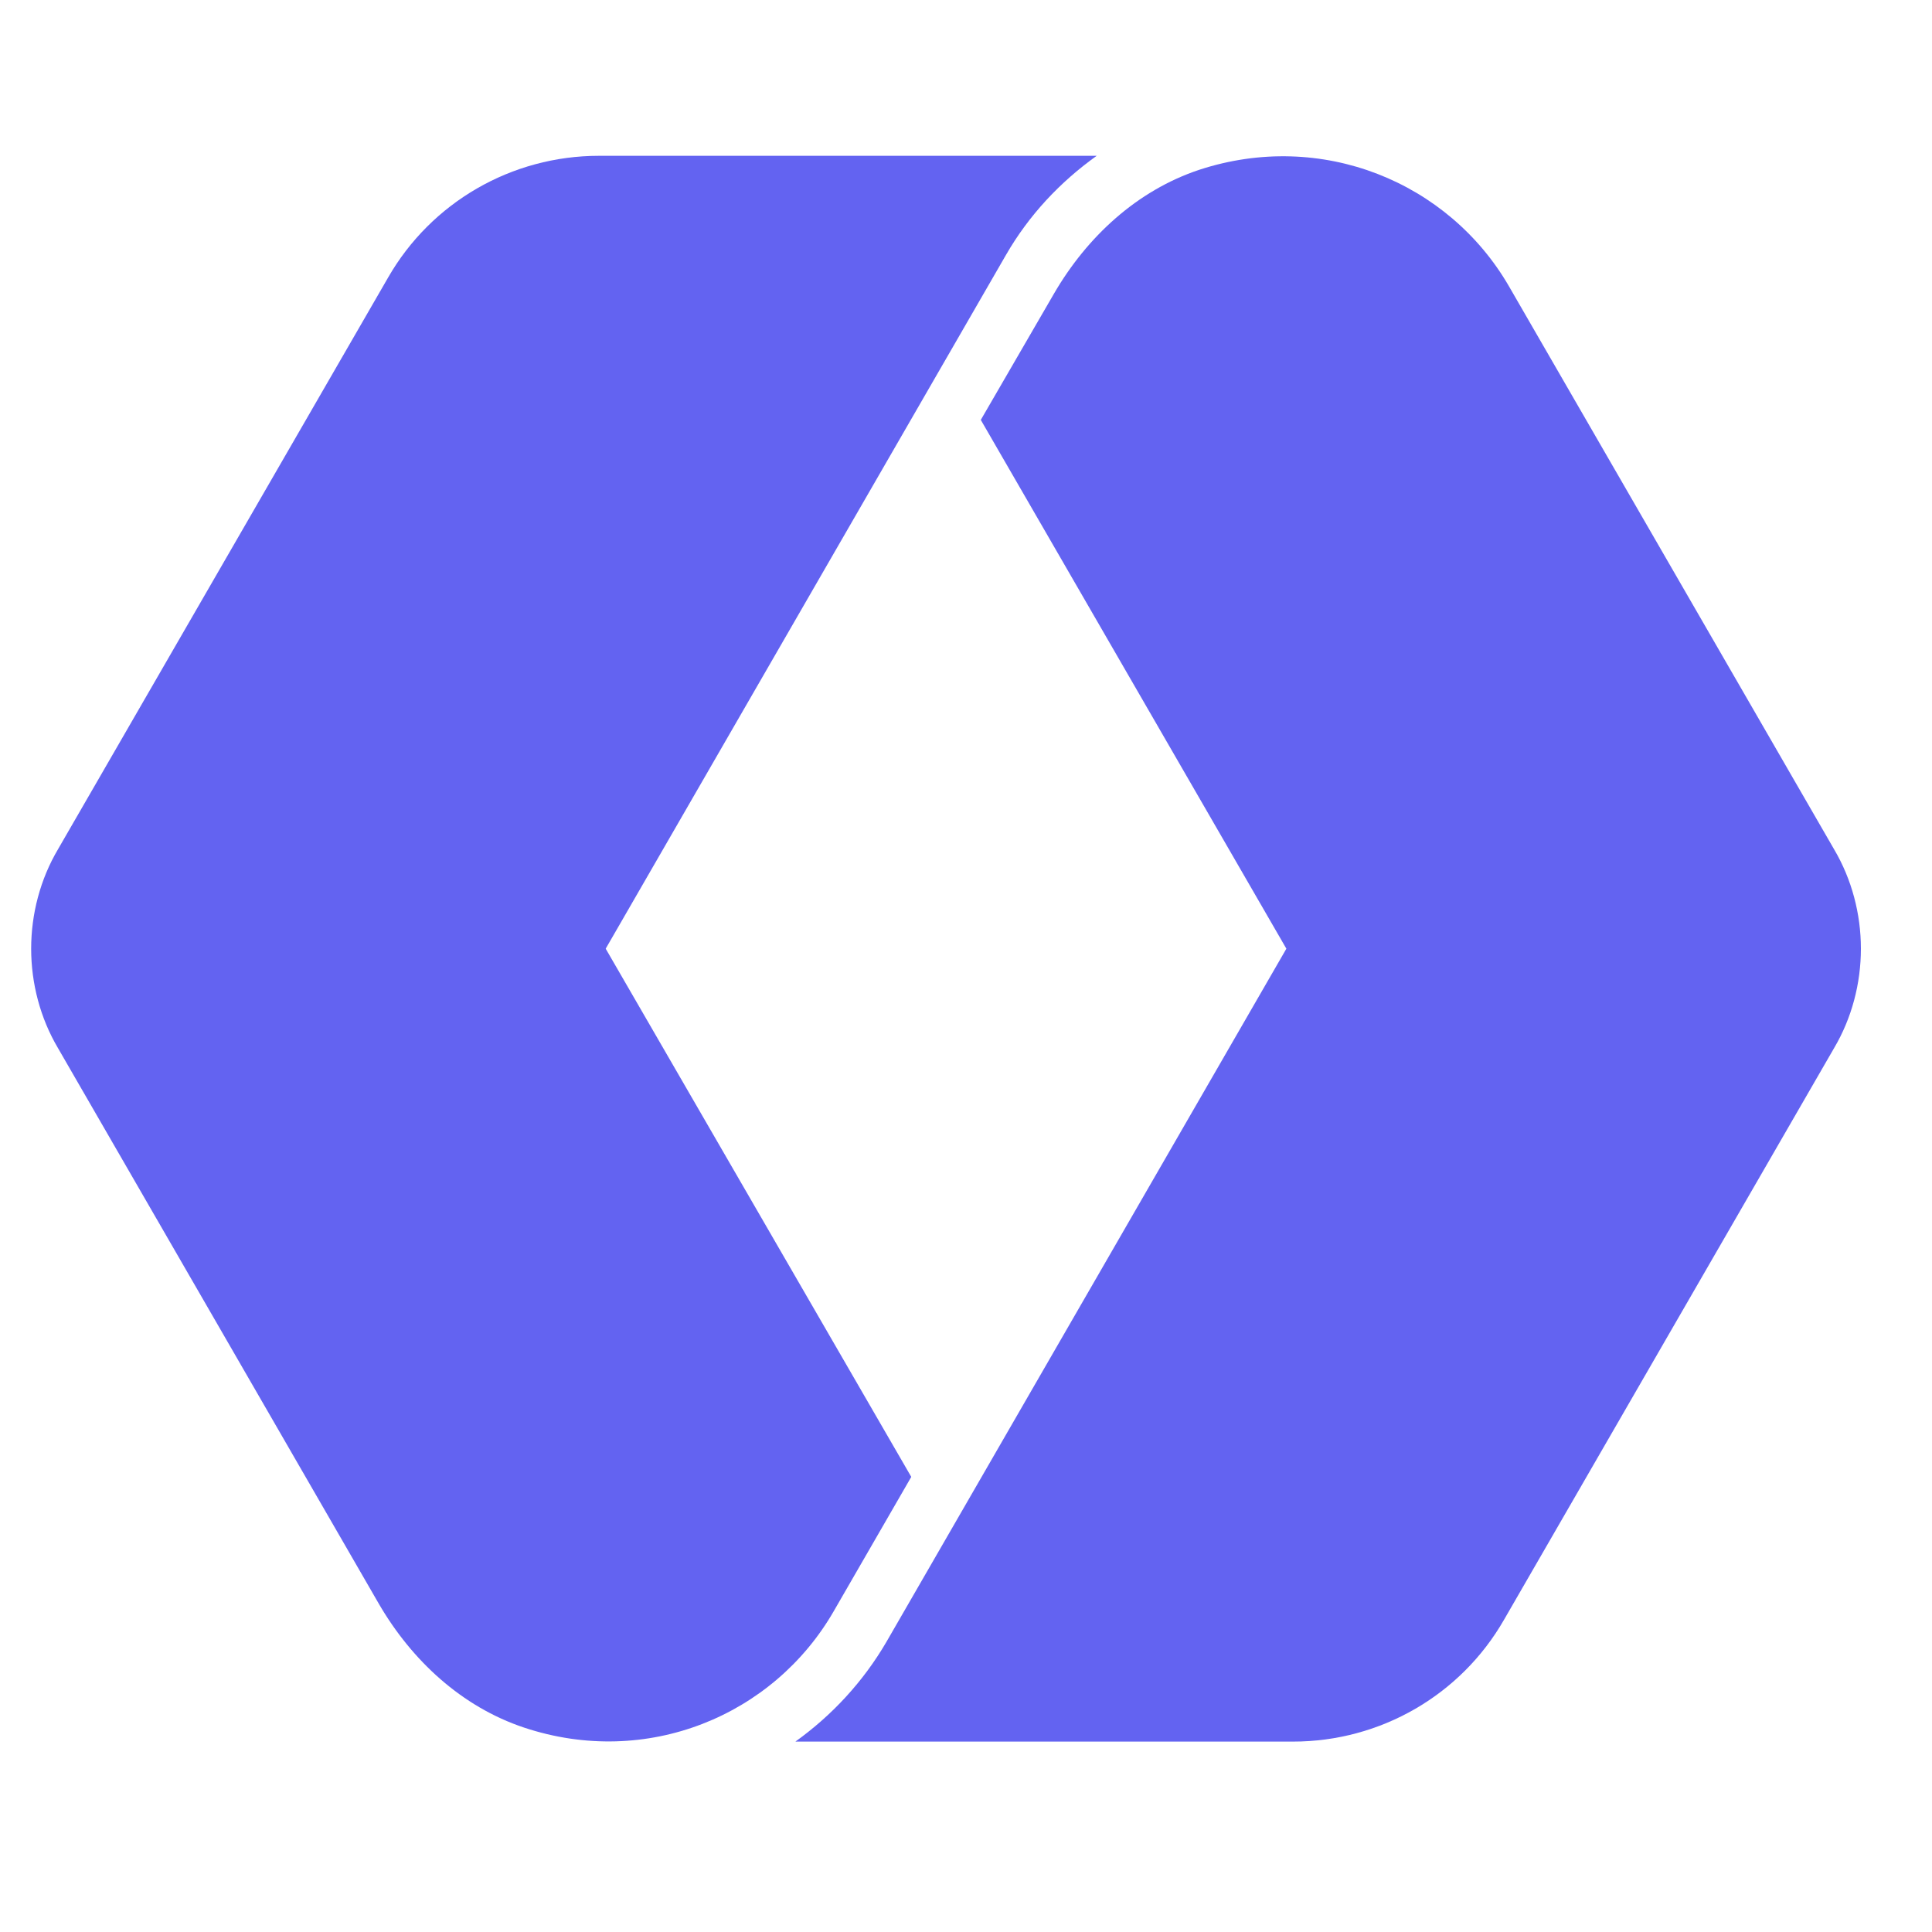
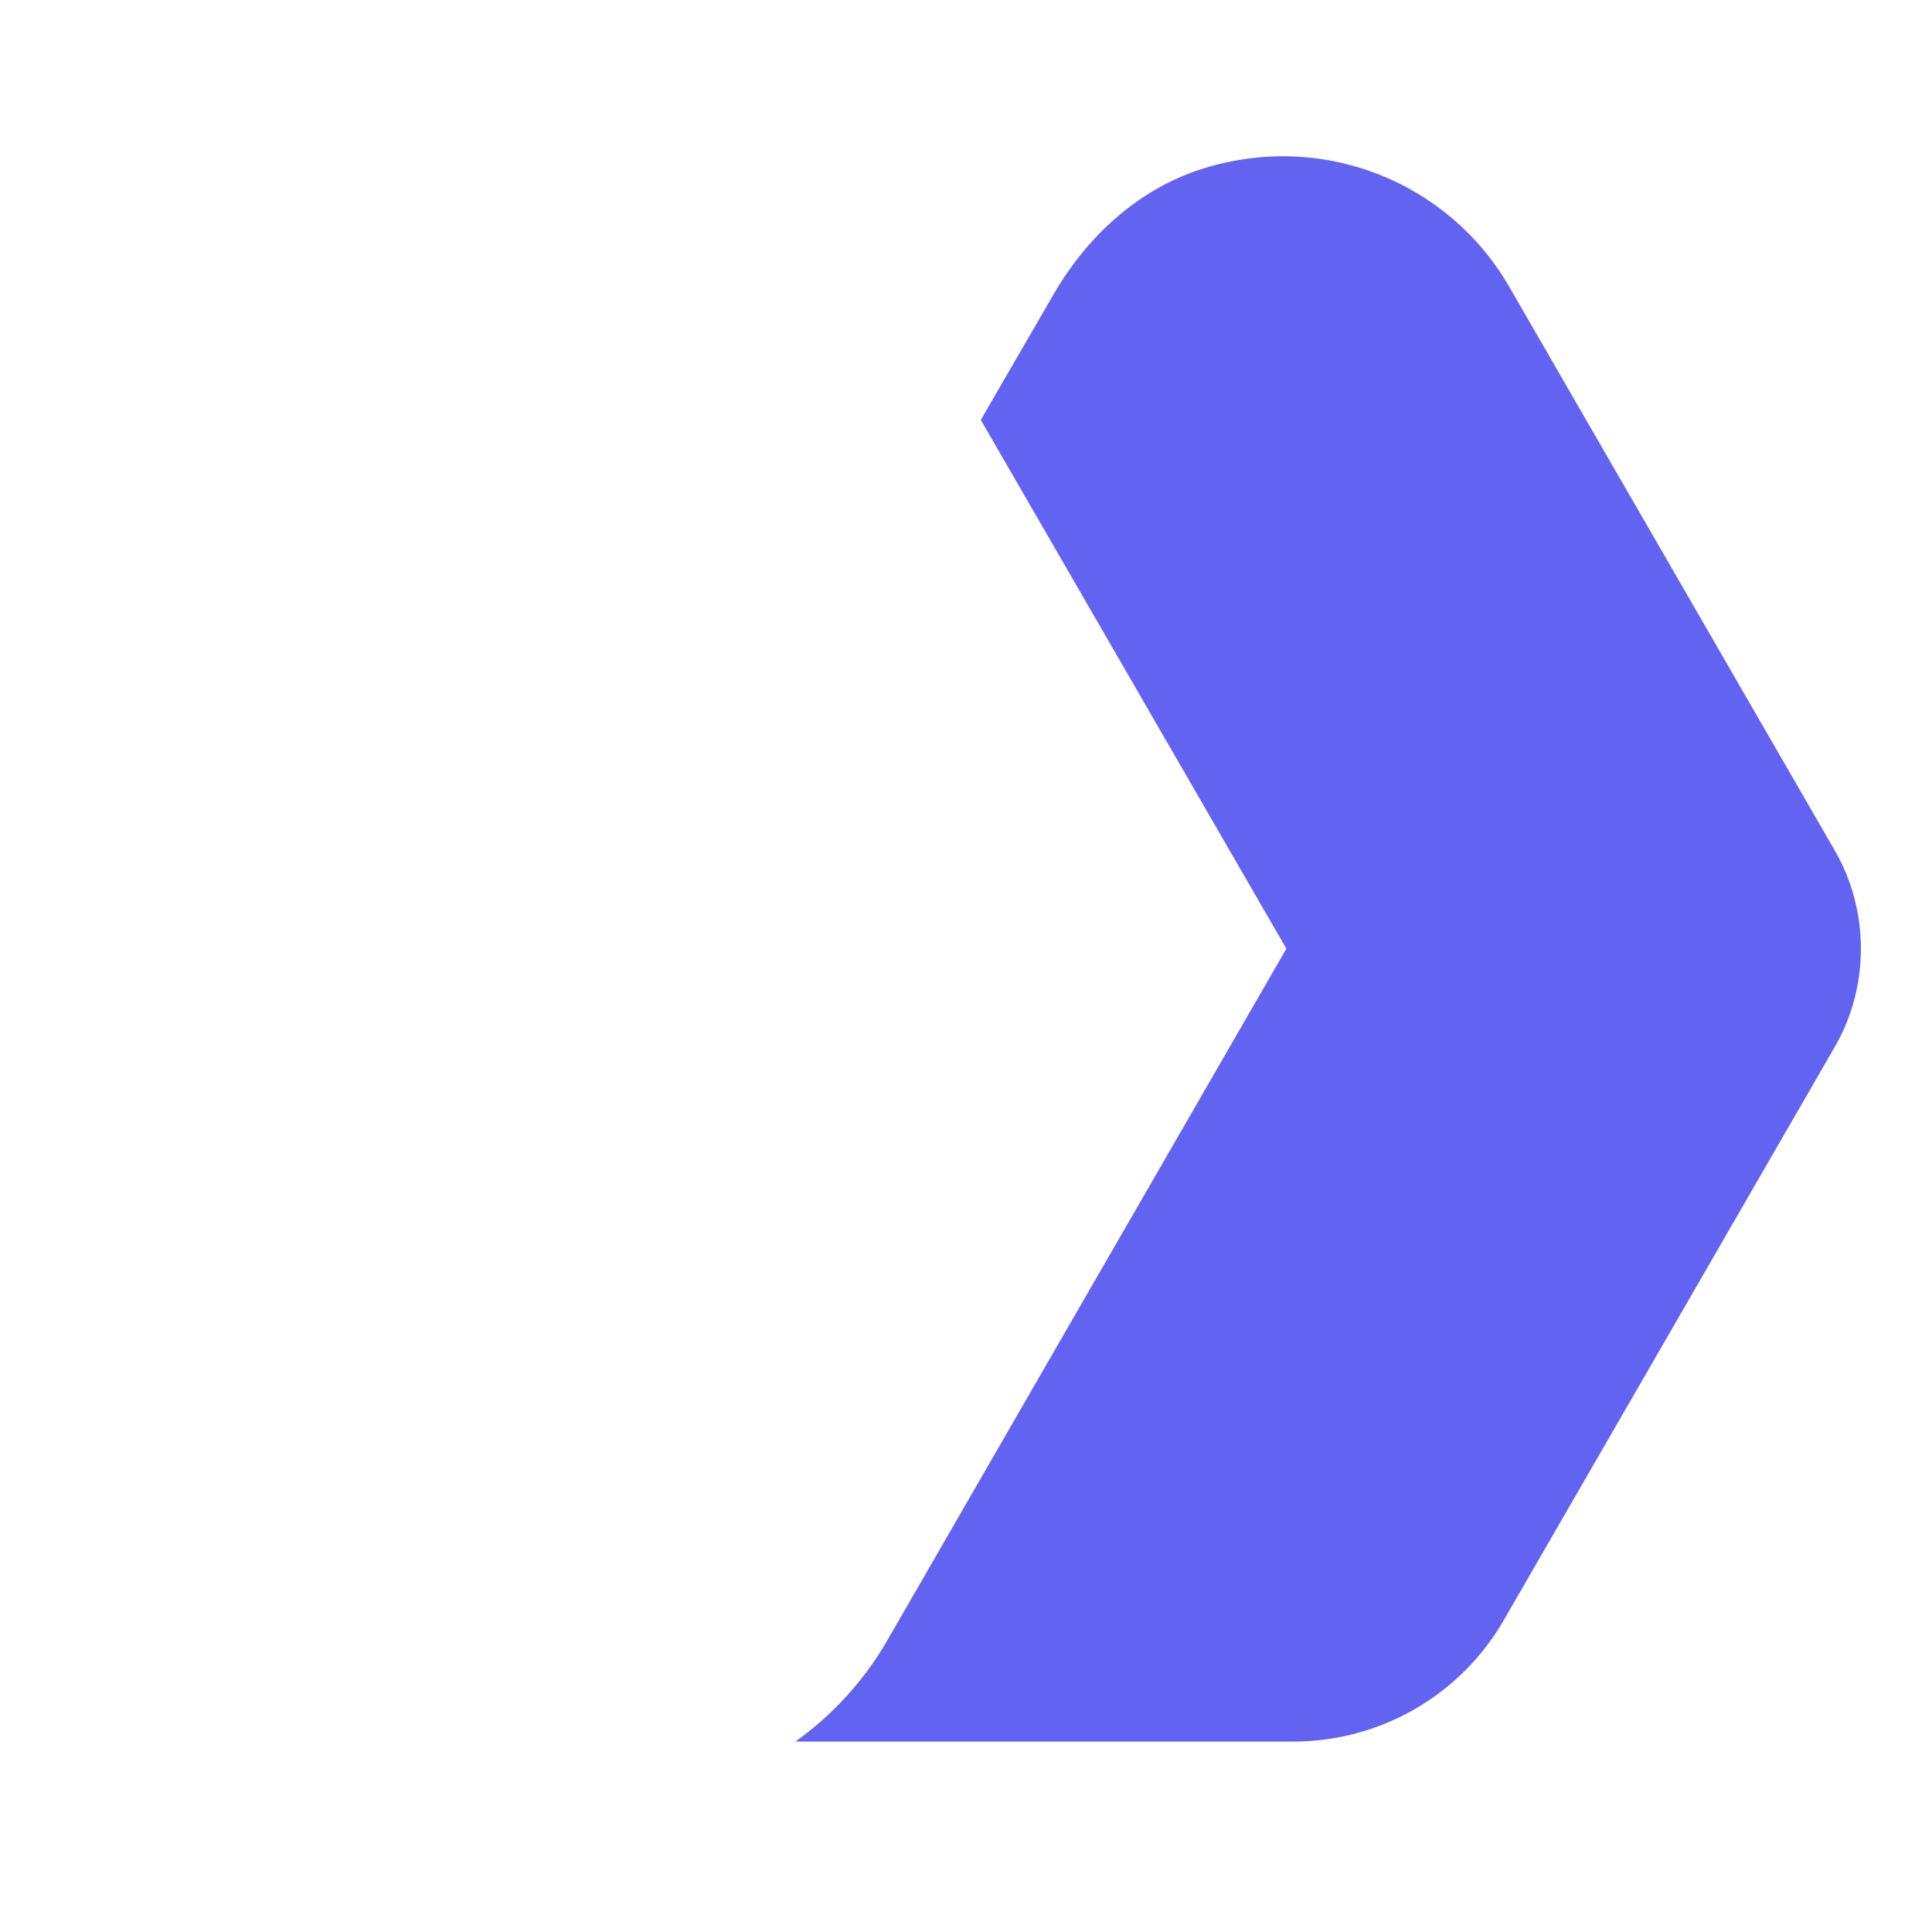
<svg xmlns="http://www.w3.org/2000/svg" width="124" height="124" viewBox="0 0 124 124" fill="none">
-   <path d="M2 60.889C2 63.121 2.587 65.352 3.722 67.27L24.313 102.932C26.427 106.572 29.637 109.547 33.63 110.878C41.498 113.501 49.64 110.135 53.516 103.402L58.487 94.79L38.875 60.889L64.555 16.381C66.042 13.797 68.039 11.683 70.388 10H38.445C32.847 10 27.68 12.975 24.9 17.829L3.722 54.509C2.587 56.427 2 58.658 2 60.889Z" fill="#6363F1" />
  <path d="M119.437 60.889C119.437 58.658 118.85 56.427 117.715 54.508L96.85 18.377C92.975 11.683 84.832 8.317 76.964 10.9C72.971 12.231 69.761 15.206 67.647 18.847L62.95 26.95L82.562 60.889L56.882 105.398C55.395 107.942 53.398 110.095 51.05 111.779H82.992C88.59 111.779 93.757 108.803 96.537 103.949L117.715 67.27C118.85 65.352 119.437 63.12 119.437 60.889Z" fill="#6363F1" />
</svg>